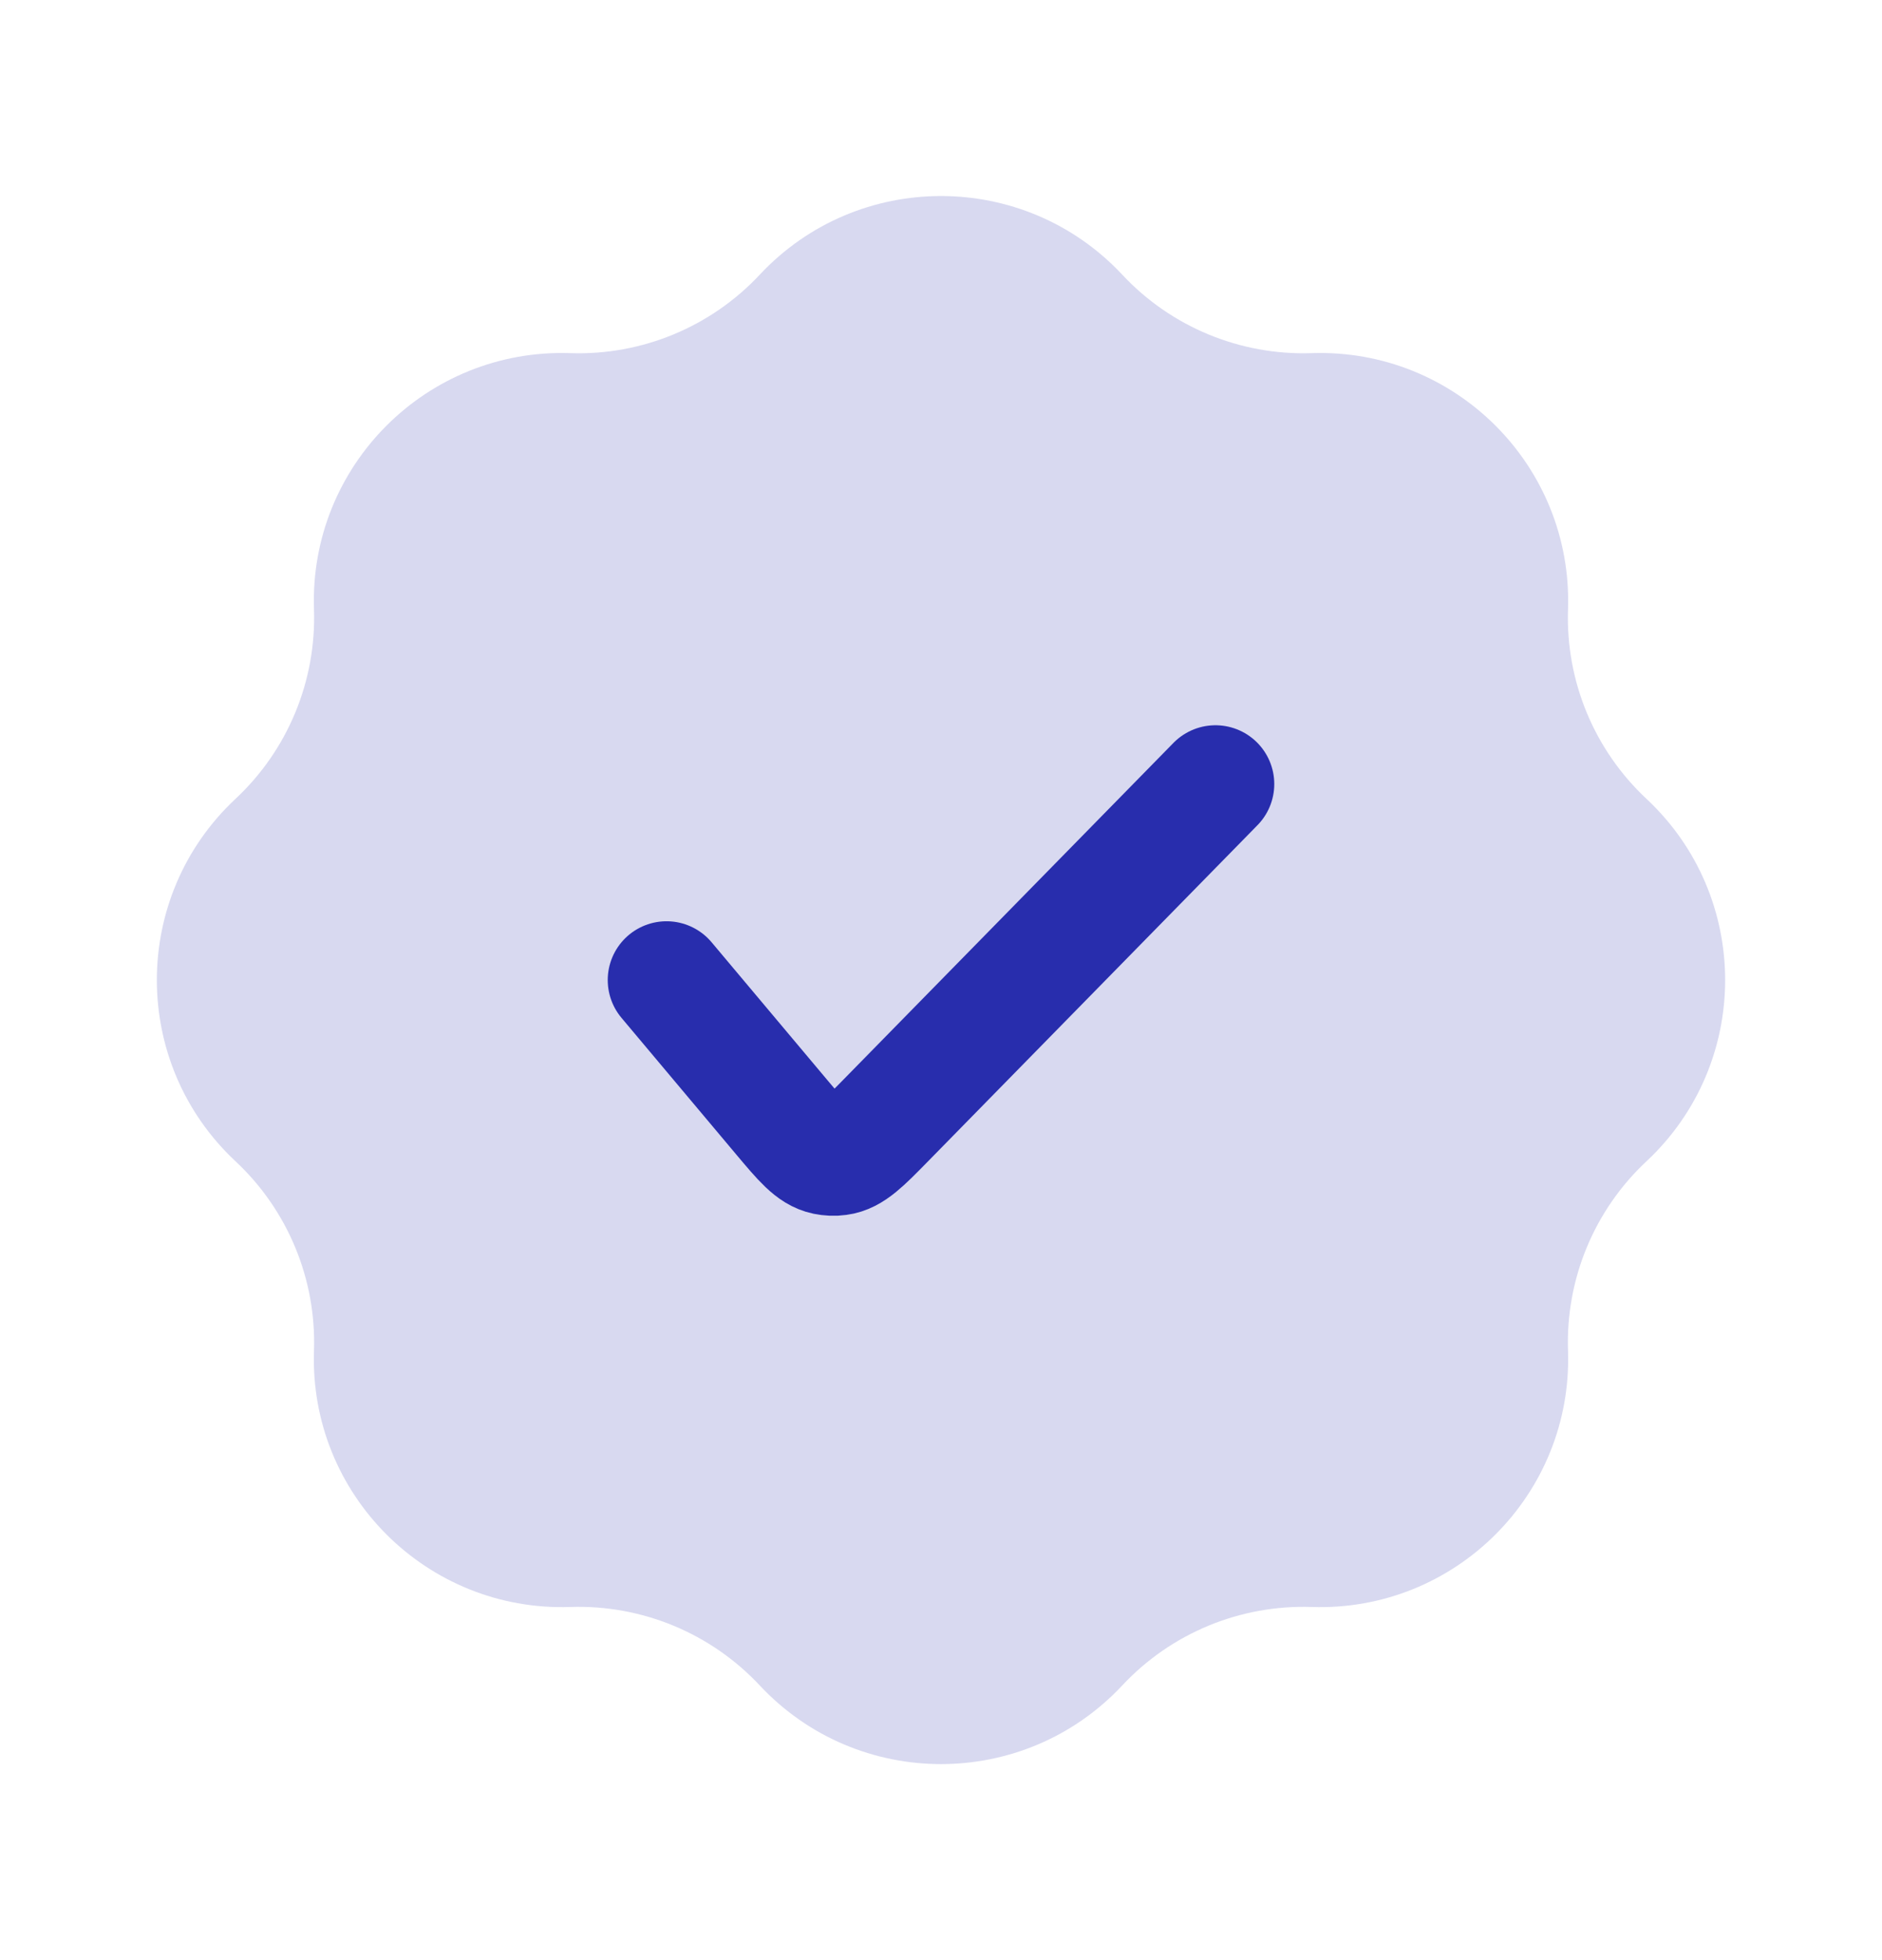
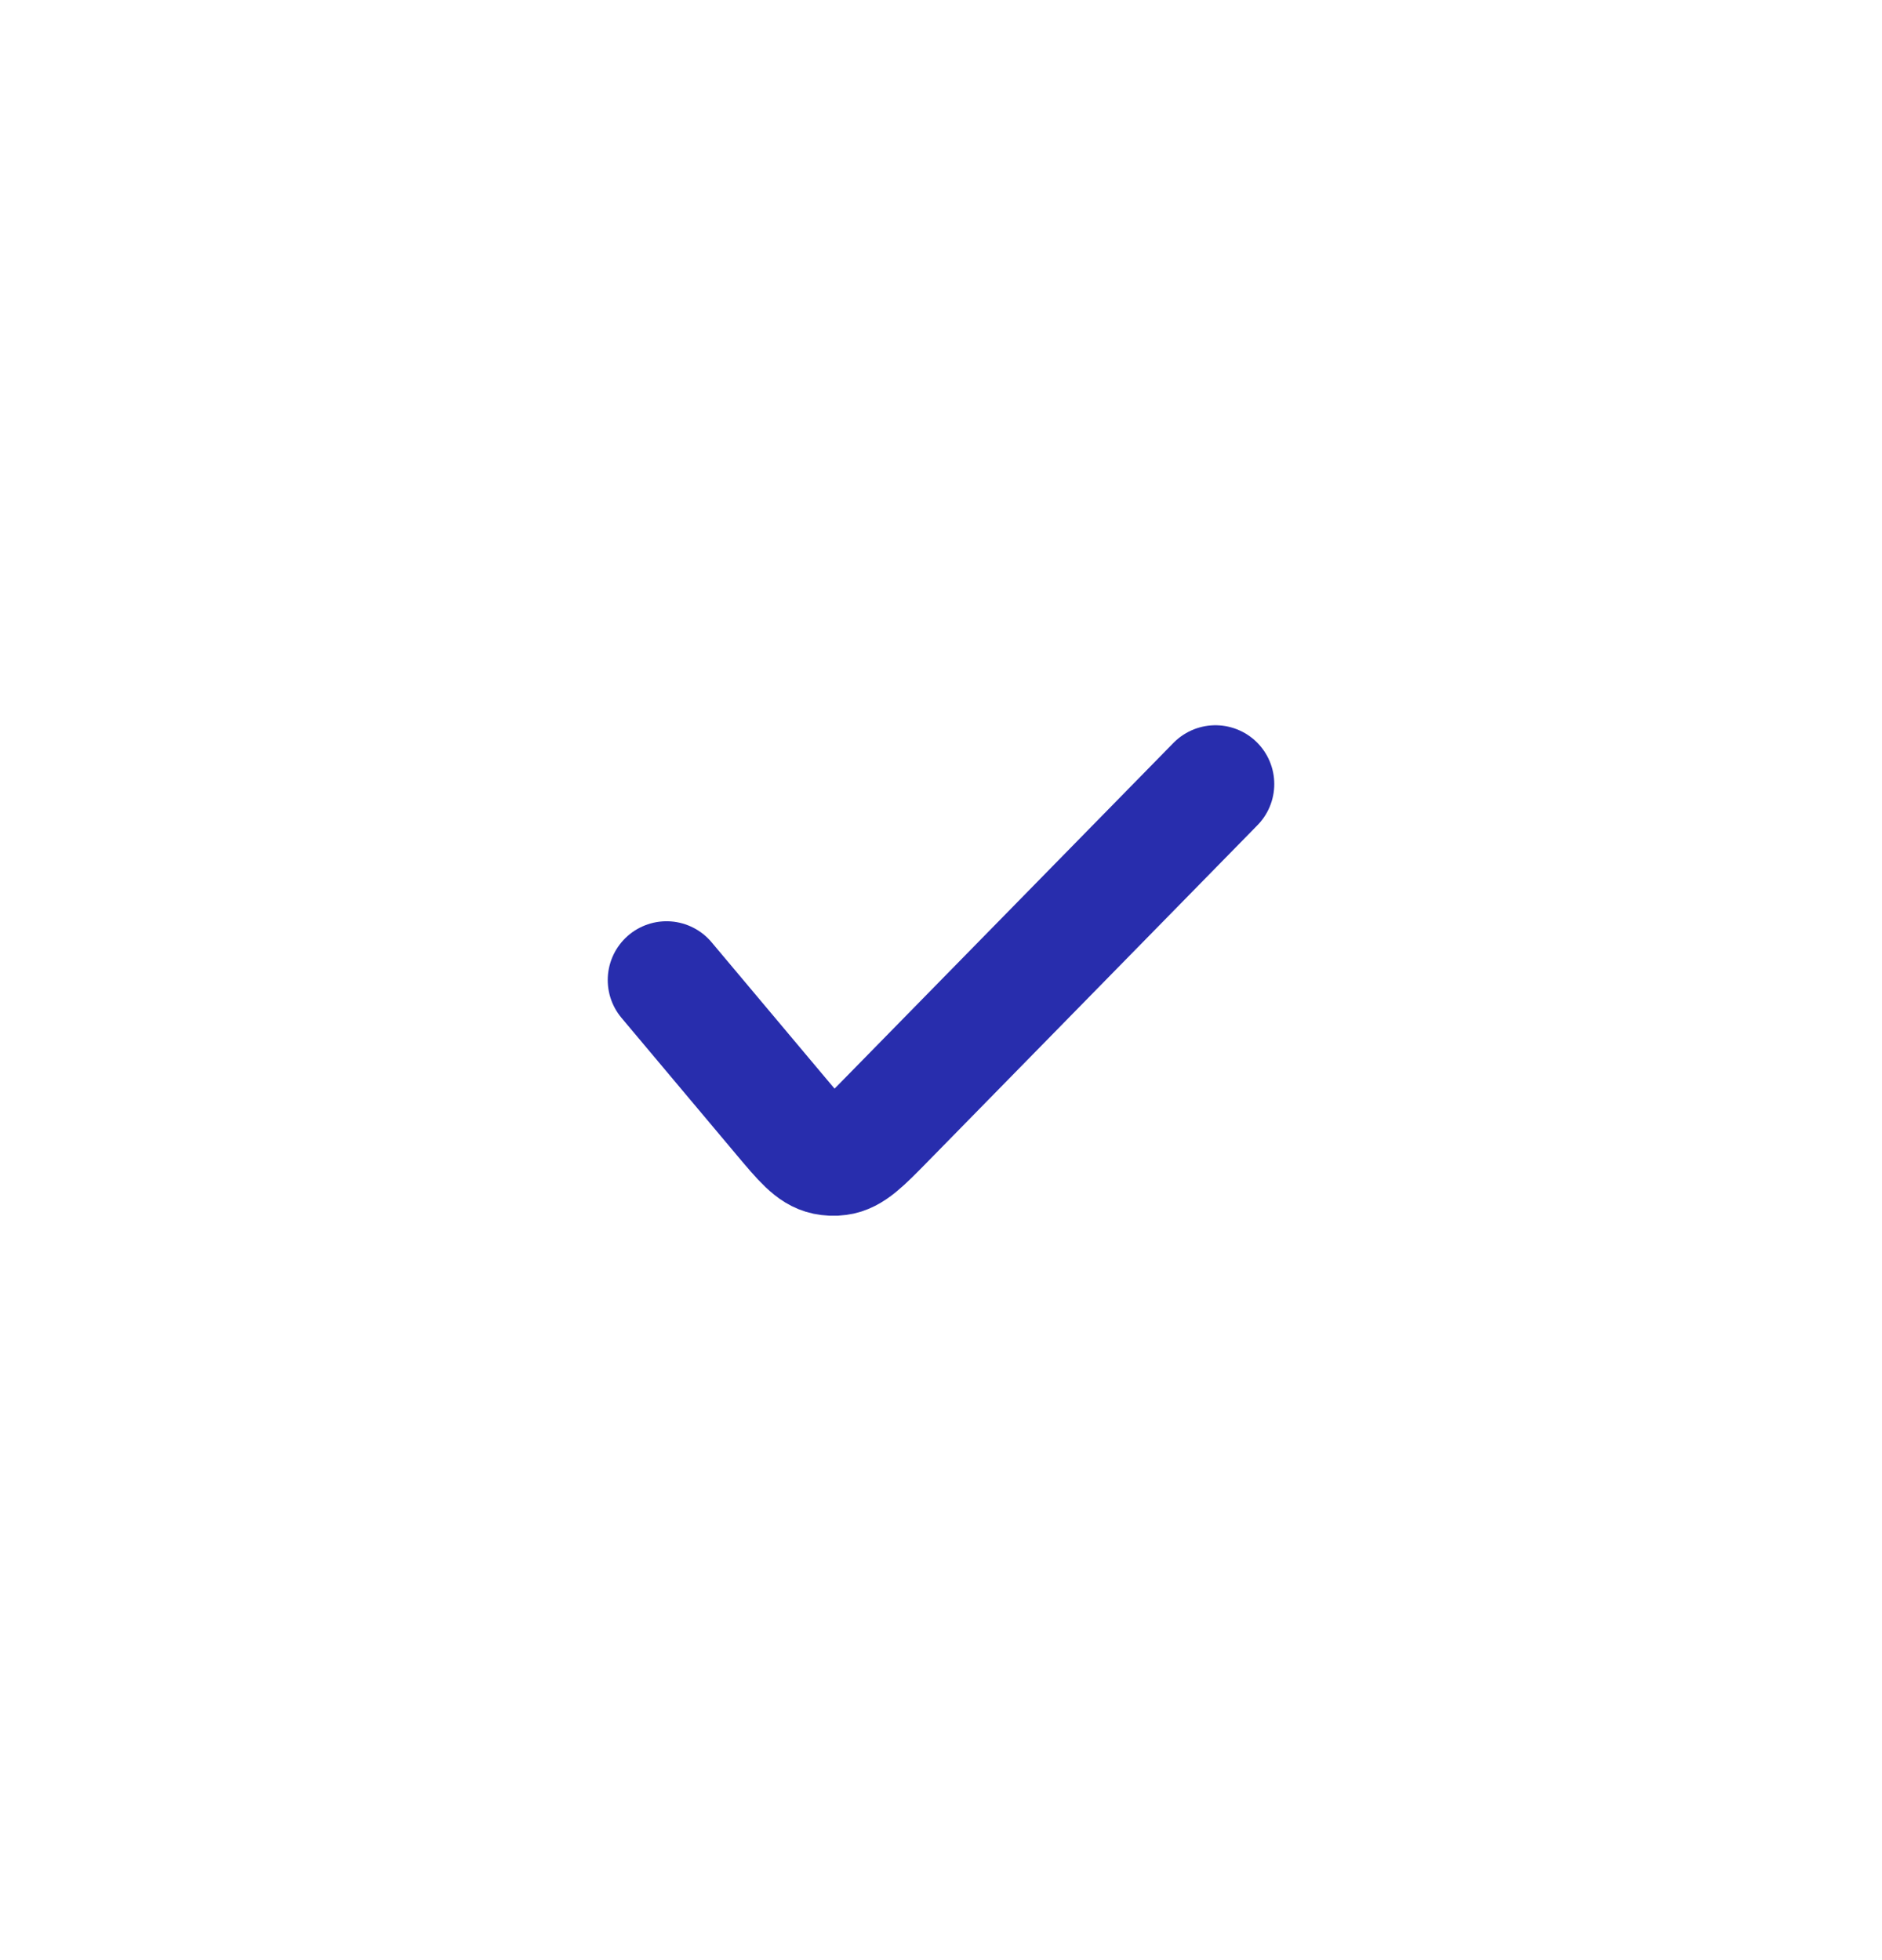
<svg xmlns="http://www.w3.org/2000/svg" width="24" height="25" viewBox="0 0 24 25" fill="none">
-   <path d="M9.689 3.503C10.94 2.166 13.06 2.166 14.311 3.503C14.934 4.17 15.815 4.535 16.728 4.504C18.558 4.443 20.057 5.942 19.996 7.772C19.965 8.685 20.33 9.566 20.997 10.189C22.334 11.44 22.334 13.56 20.997 14.811C20.33 15.434 19.965 16.315 19.996 17.228C20.057 19.058 18.558 20.557 16.728 20.496C15.815 20.465 14.934 20.83 14.311 21.497C13.06 22.834 10.94 22.834 9.689 21.497C9.066 20.83 8.185 20.465 7.272 20.496C5.442 20.557 3.943 19.058 4.004 17.228C4.035 16.315 3.67 15.434 3.003 14.811C1.666 13.56 1.666 11.44 3.003 10.189C3.67 9.566 4.035 8.685 4.004 7.772C3.943 5.942 5.442 4.443 7.272 4.504C8.185 4.535 9.066 4.17 9.689 3.503Z" fill="#282DAD" fill-opacity="0.18" />
  <path d="M8.5 12.5L9.962 14.241C10.225 14.554 10.357 14.711 10.527 14.746C10.581 14.757 10.637 14.76 10.693 14.752C10.864 14.73 11.008 14.584 11.294 14.292L15.5 10" stroke="#282DAD" stroke-width="1.5" stroke-linecap="round" stroke-linejoin="round" />
</svg>